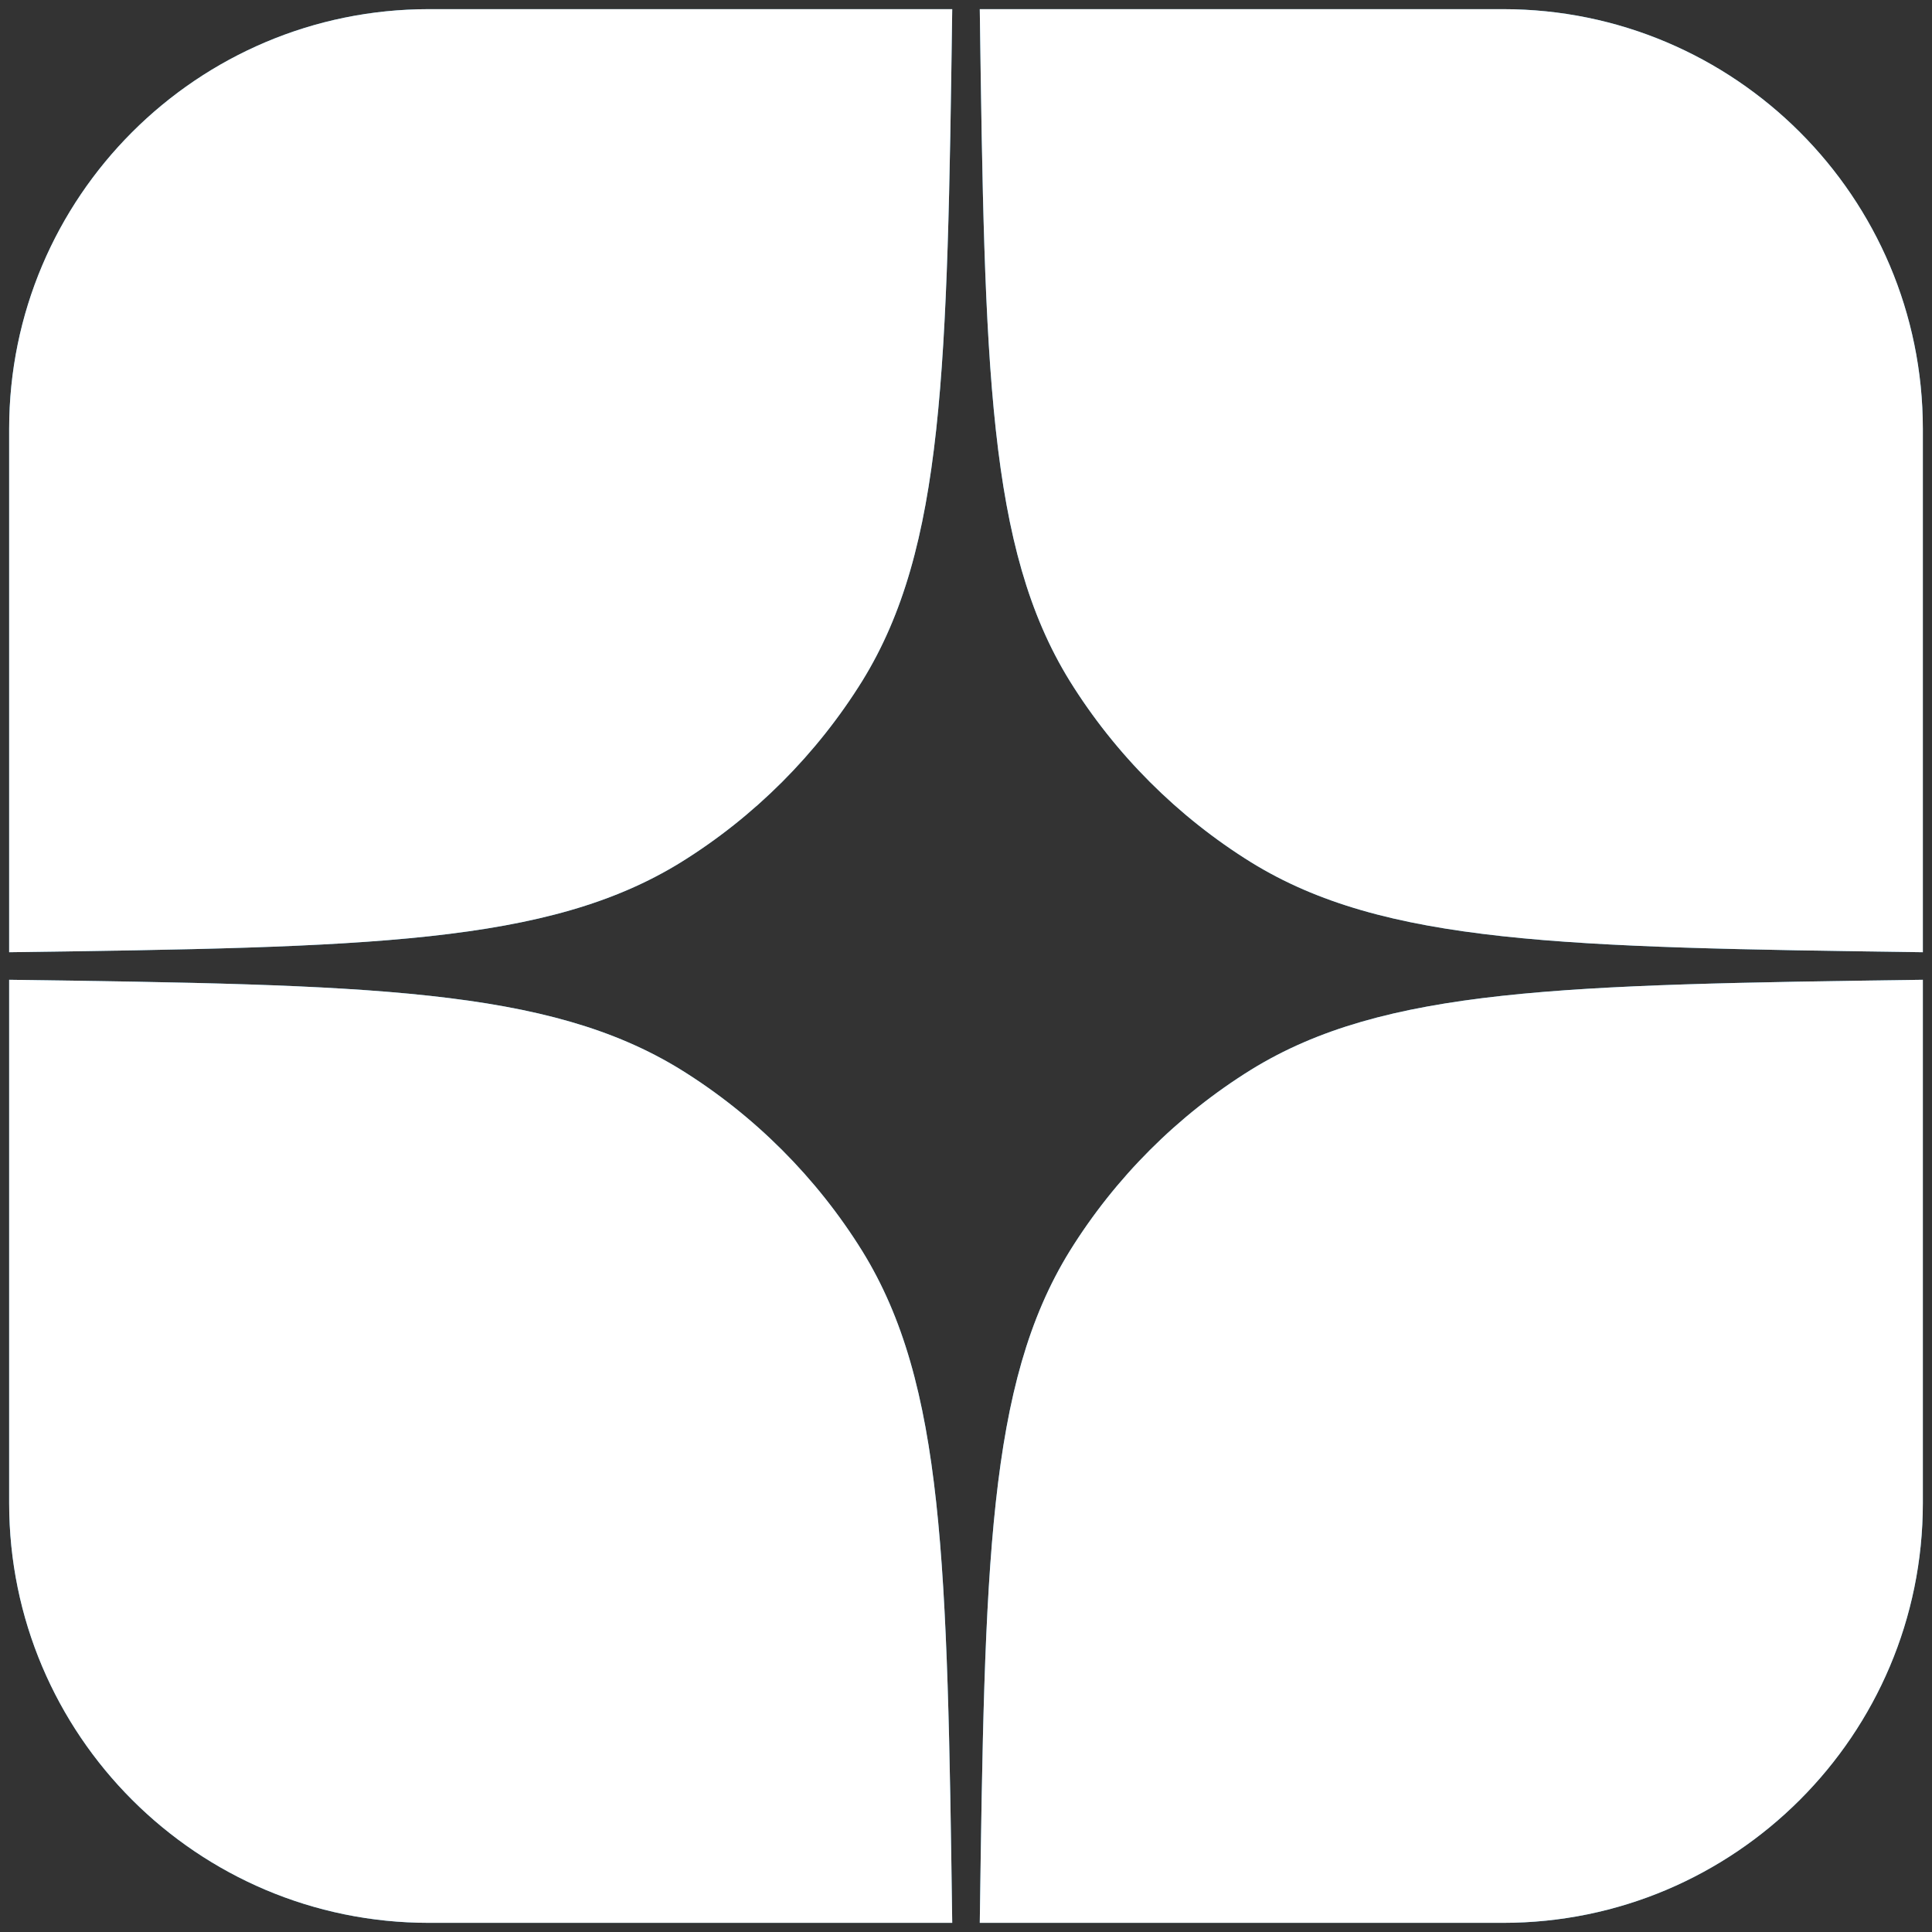
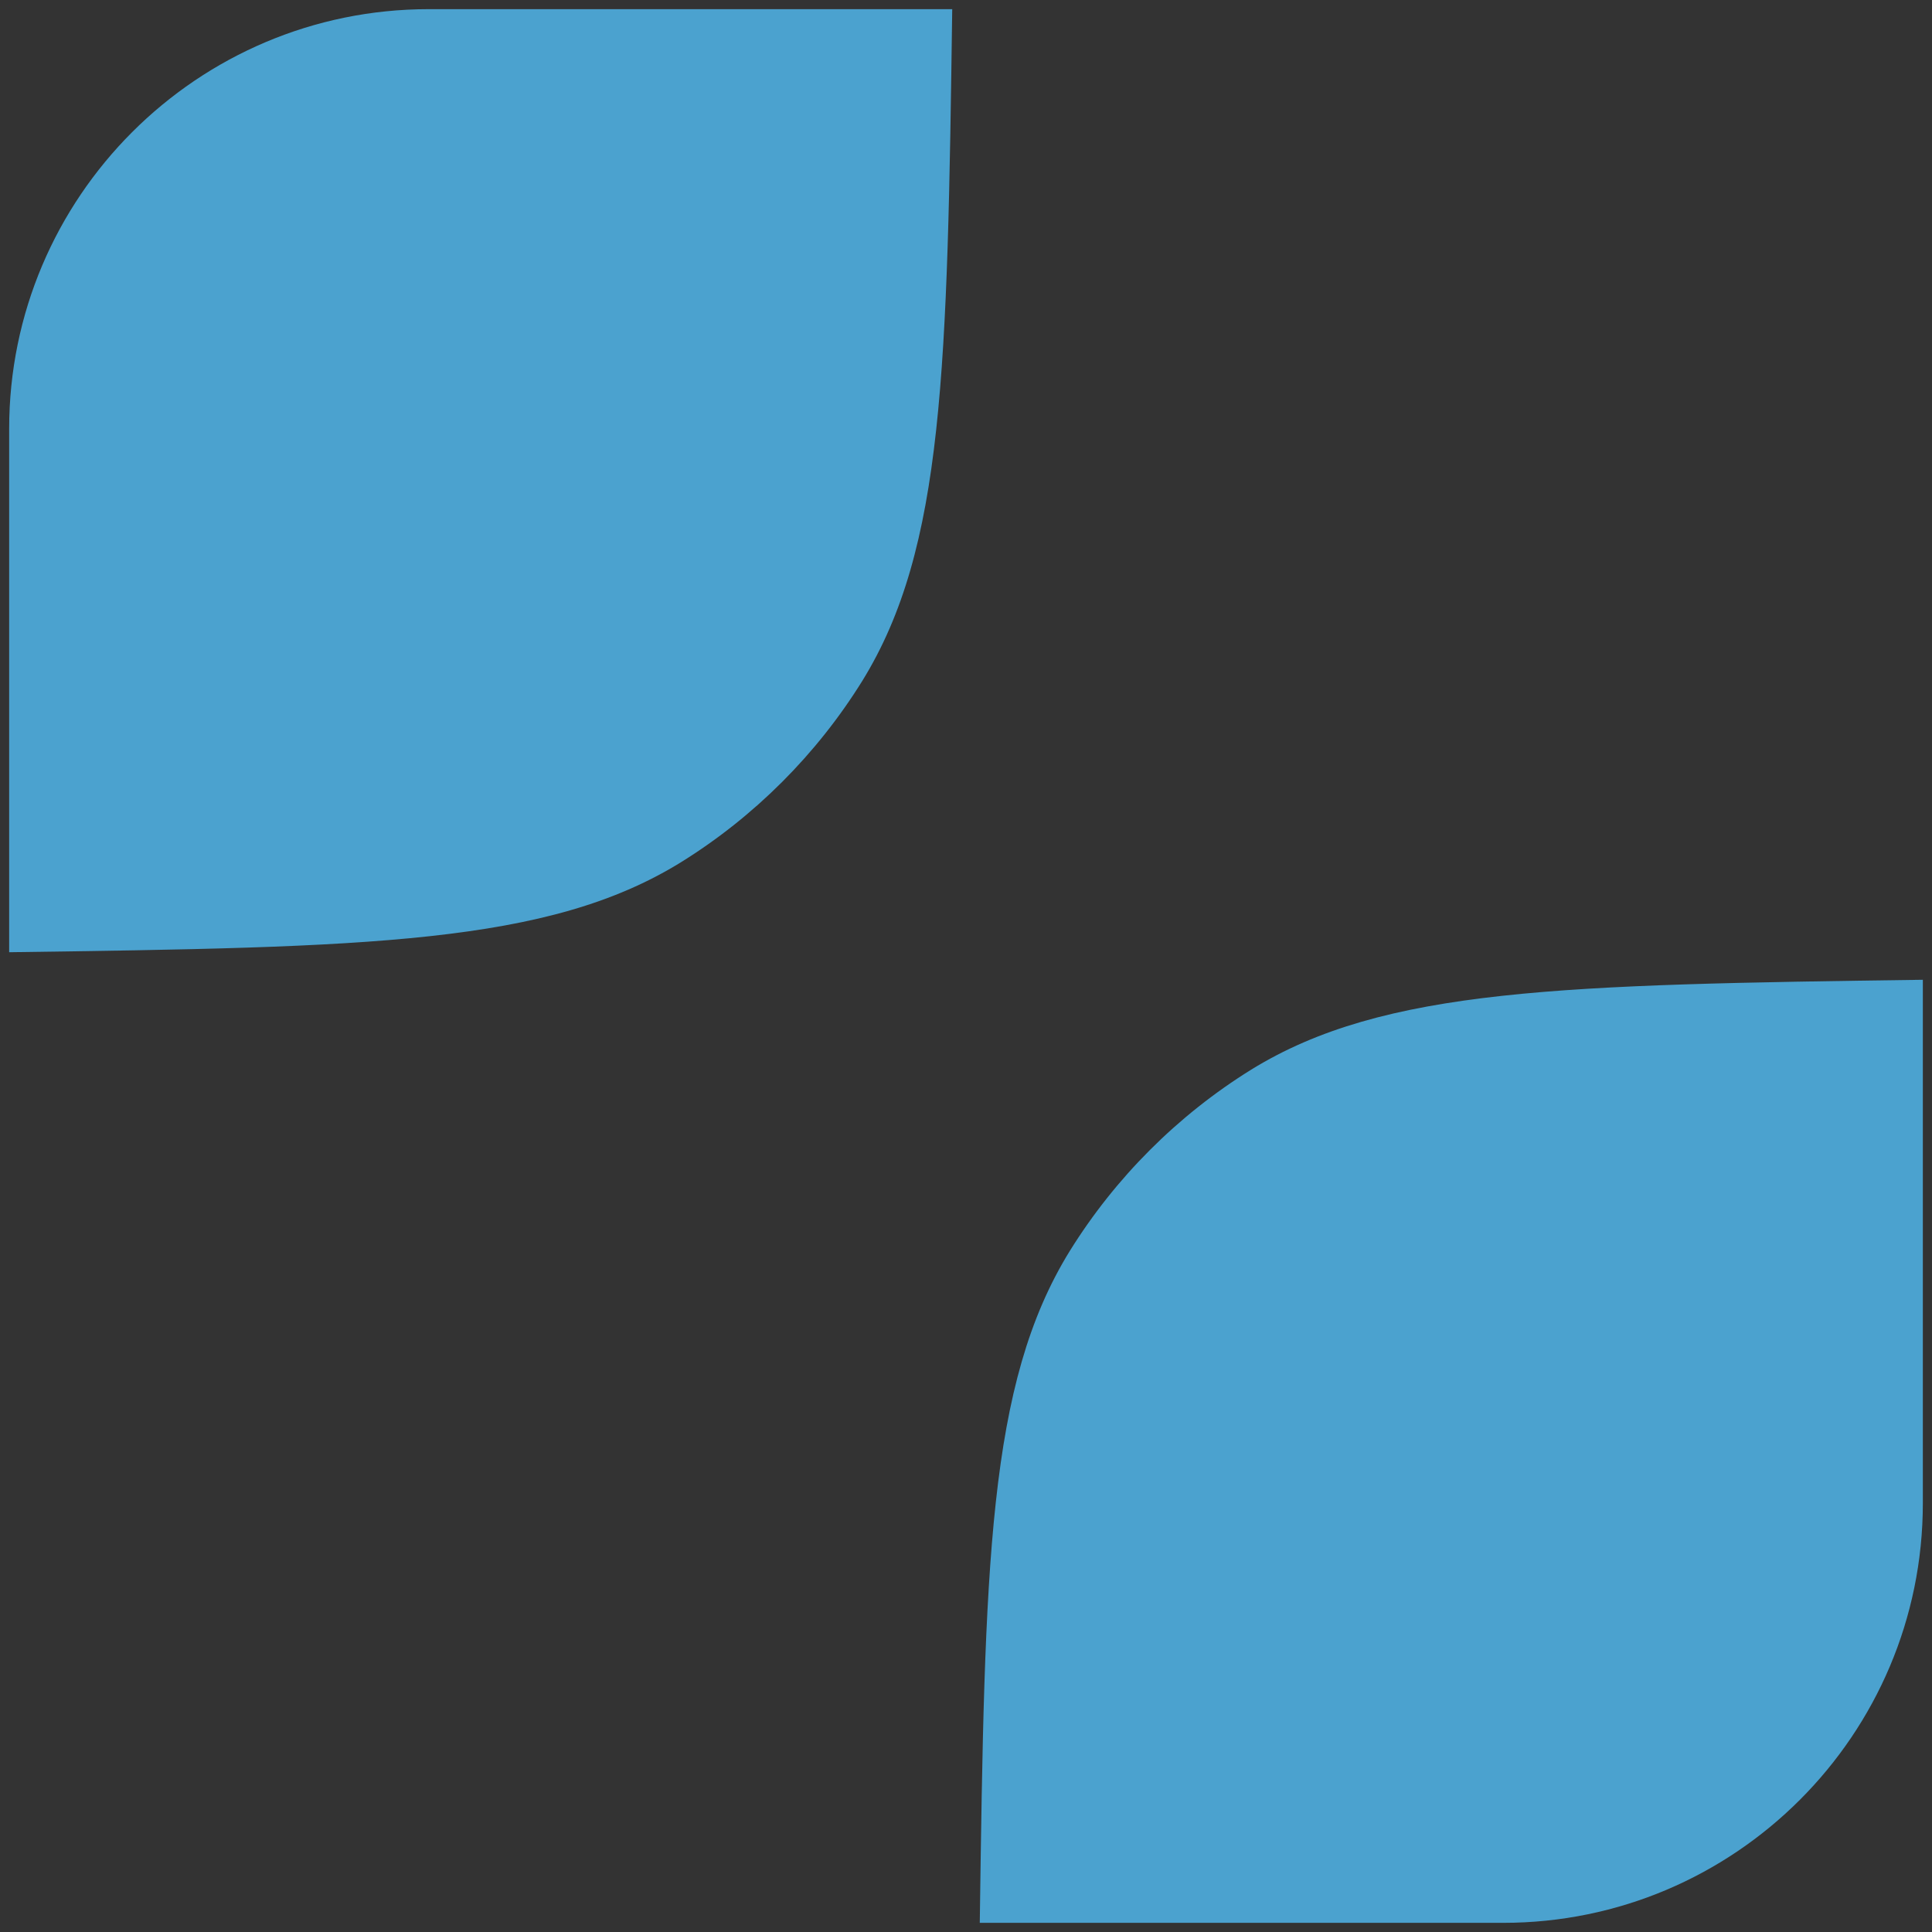
<svg xmlns="http://www.w3.org/2000/svg" width="23px" height="23px" viewBox="0 0 23 23" version="1.1">
  <rect x="0" y="0" width="23" height="23" fill="#333333" stroke="none" />
  <g id="surface1">
    <path style=" stroke:none;fill-rule:evenodd;fill:rgb(29.412%,63.529%,81.176%);fill-opacity:1;" d="M 0.109 11.336 C 4.387 11.277 6.523 11.242 8.105 10.266 C 8.98 9.723 9.723 8.98 10.266 8.105 C 11.242 6.523 11.277 4.387 11.336 0.109 L 5.105 0.109 C 2.348 0.109 0.109 2.348 0.109 5.105 Z M 0.109 11.336 " />
-     <path style=" stroke:none;fill-rule:evenodd;fill:rgb(29.412%,63.529%,81.176%);fill-opacity:1;" d="M 22.891 11.336 L 22.891 5.105 C 22.891 2.348 20.652 0.109 17.895 0.109 L 11.664 0.109 C 11.723 4.387 11.758 6.523 12.734 8.105 C 13.277 8.98 14.02 9.723 14.895 10.266 C 16.477 11.242 18.613 11.277 22.891 11.336 Z M 22.891 11.336 " />
    <path style=" stroke:none;fill-rule:evenodd;fill:rgb(29.412%,63.529%,81.176%);fill-opacity:1;" d="M 22.891 11.664 C 18.613 11.723 16.477 11.758 14.895 12.734 C 14.02 13.277 13.277 14.02 12.734 14.895 C 11.758 16.477 11.723 18.613 11.664 22.891 L 17.895 22.891 C 20.652 22.891 22.891 20.652 22.891 17.895 Z M 22.891 11.664 " />
-     <path style=" stroke:none;fill-rule:evenodd;fill:rgb(29.412%,63.529%,81.176%);fill-opacity:1;" d="M 0.109 11.664 L 0.109 17.895 C 0.109 20.652 2.348 22.891 5.105 22.891 L 11.336 22.891 C 11.277 18.613 11.242 16.477 10.266 14.895 C 9.723 14.02 8.98 13.277 8.105 12.734 C 6.523 11.758 4.387 11.723 0.109 11.664 Z M 0.109 11.664 " />
-     <path style=" stroke:none;fill-rule:evenodd;fill:rgb(100%,100%,100%);fill-opacity:1;" d="M 11.664 0.109 L 17.895 0.109 C 20.652 0.109 22.891 2.348 22.891 5.105 L 22.891 11.336 C 18.613 11.277 16.477 11.242 14.895 10.266 C 14.02 9.723 13.277 8.98 12.734 8.105 C 11.758 6.523 11.723 4.387 11.664 0.109 Z M 11.336 0.109 L 5.105 0.109 C 2.348 0.109 0.109 2.348 0.109 5.105 L 0.109 11.336 C 4.387 11.277 6.523 11.242 8.105 10.266 C 8.98 9.723 9.723 8.98 10.266 8.105 C 11.242 6.523 11.277 4.387 11.336 0.109 Z M 0.109 11.664 L 0.109 17.895 C 0.109 20.652 2.348 22.891 5.105 22.891 L 11.336 22.891 C 11.277 18.613 11.242 16.477 10.266 14.895 C 9.723 14.02 8.98 13.277 8.105 12.734 C 6.523 11.758 4.387 11.723 0.109 11.664 Z M 11.664 22.891 L 17.895 22.891 C 20.652 22.891 22.891 20.652 22.891 17.895 L 22.891 11.664 C 18.613 11.723 16.477 11.758 14.895 12.734 C 14.02 13.277 13.277 14.02 12.734 14.895 C 11.758 16.477 11.723 18.613 11.664 22.891 Z M 11.664 22.891 " />
  </g>
</svg>